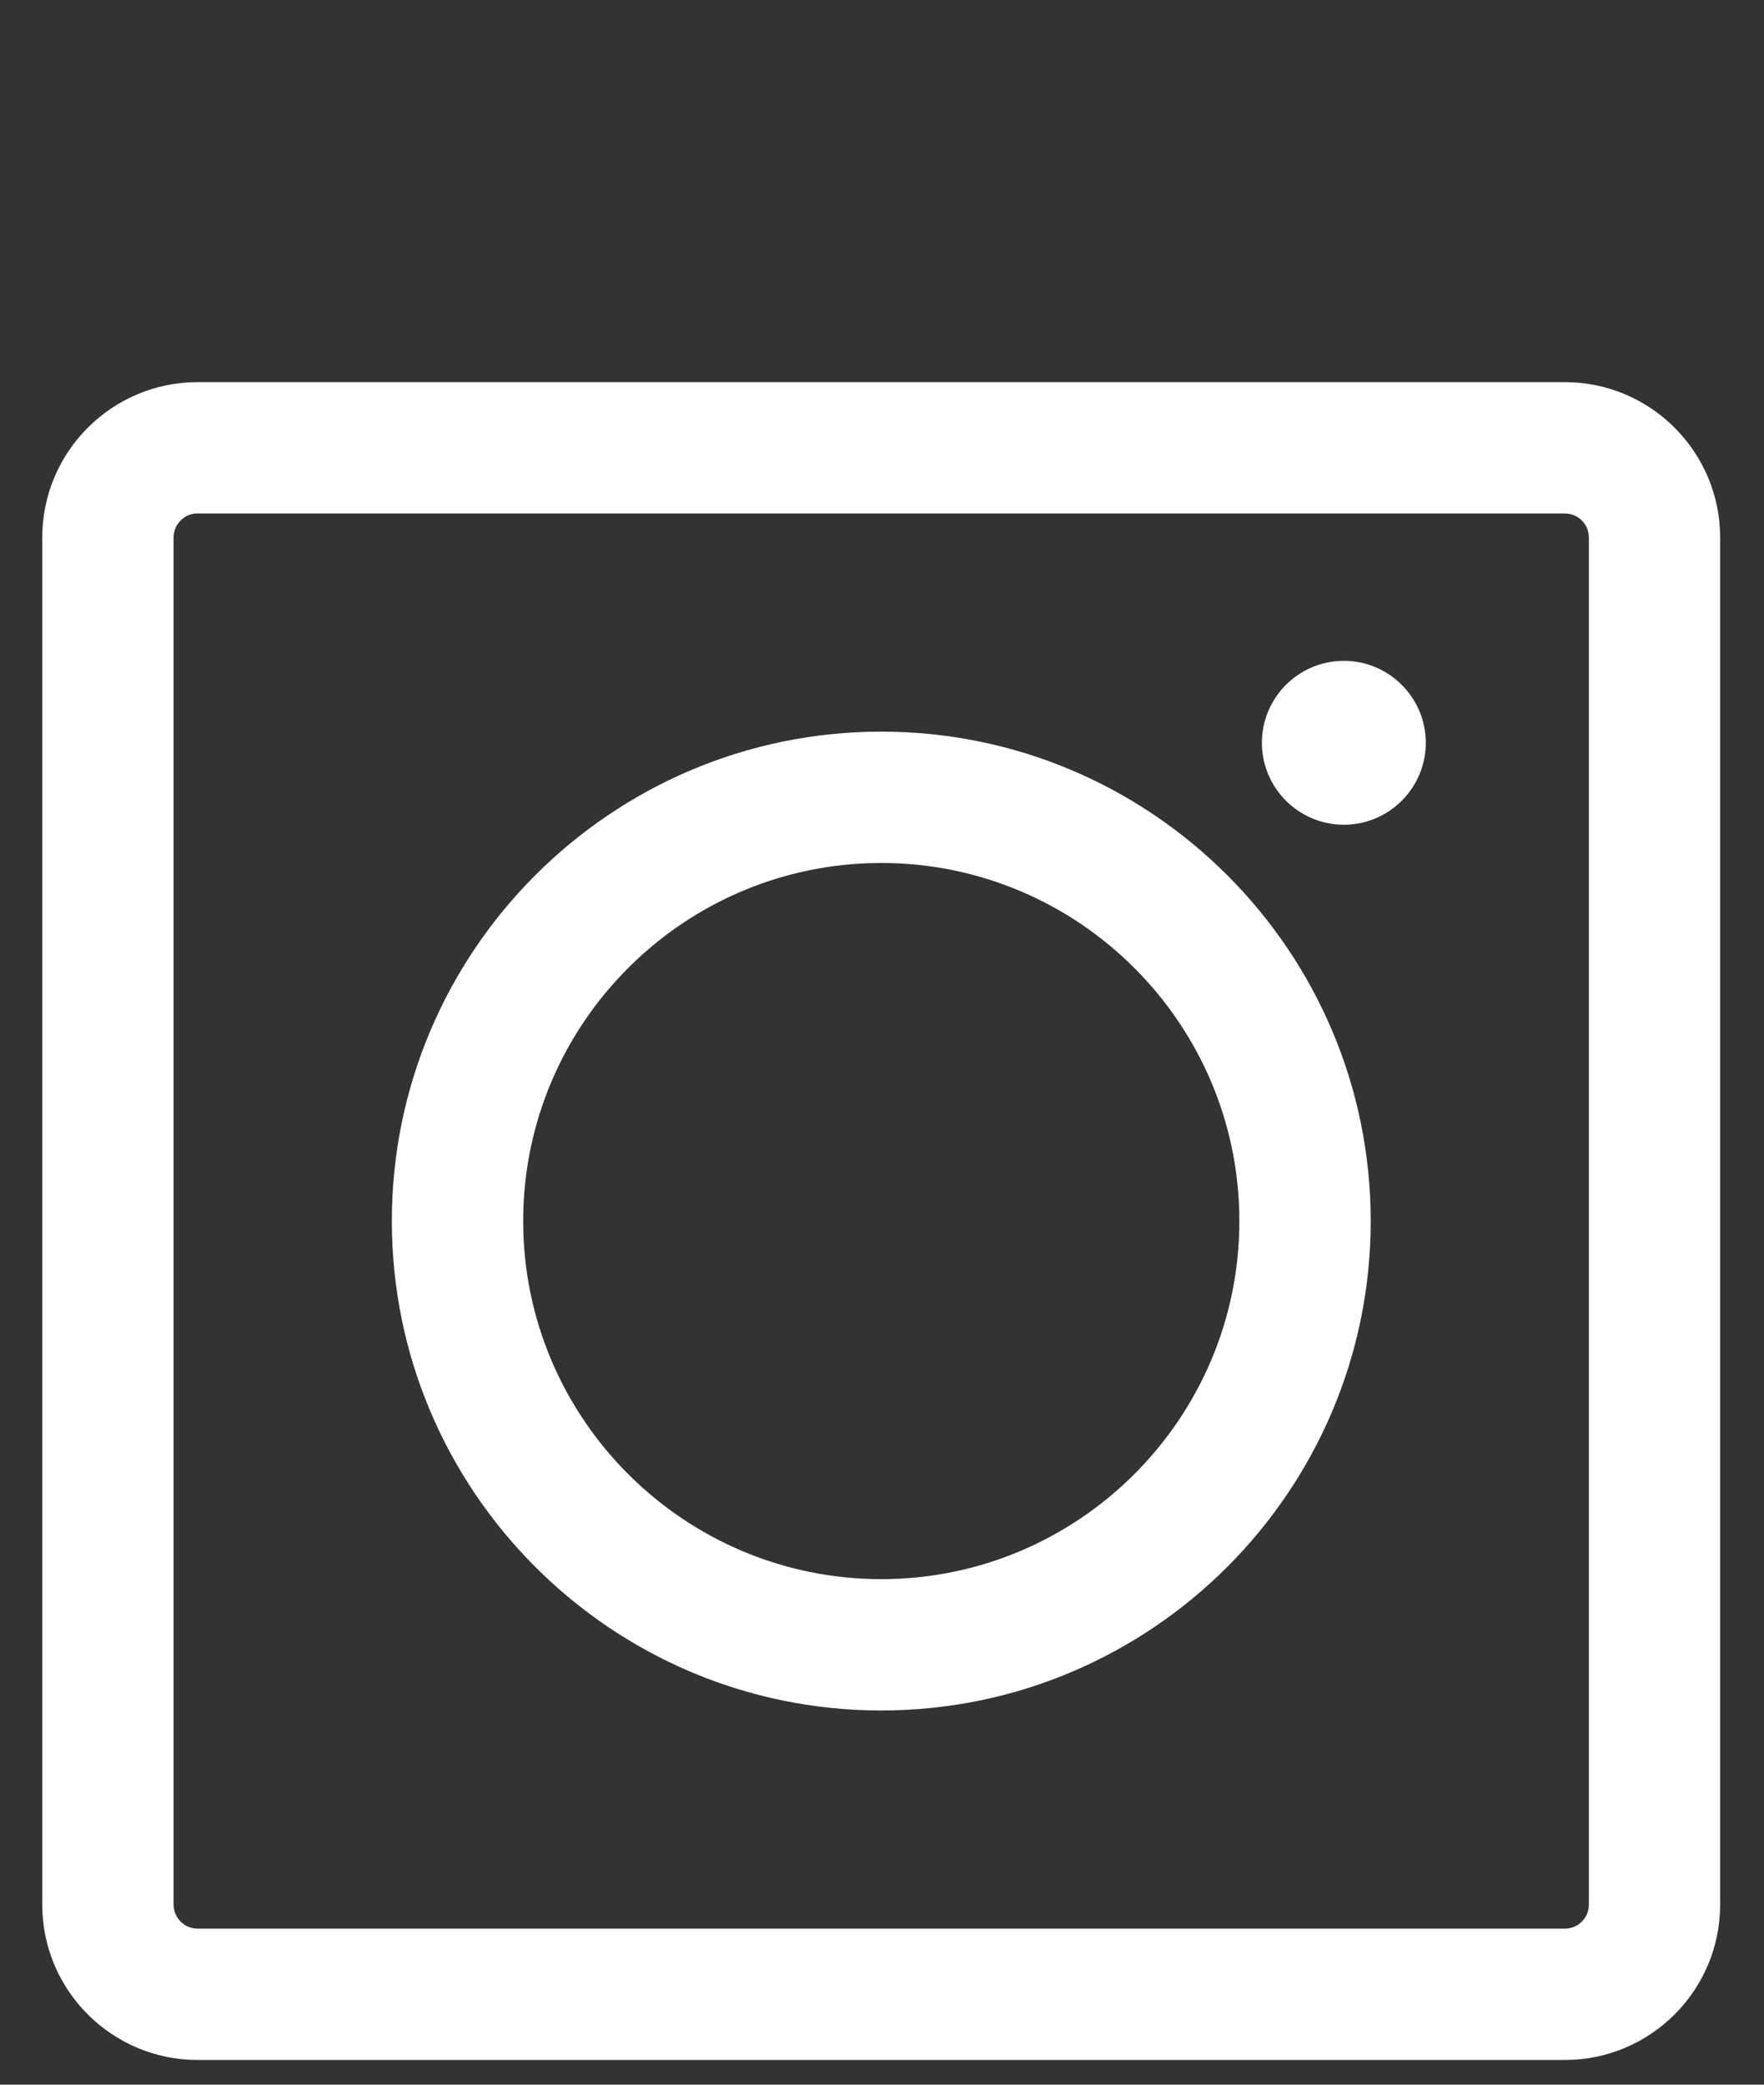
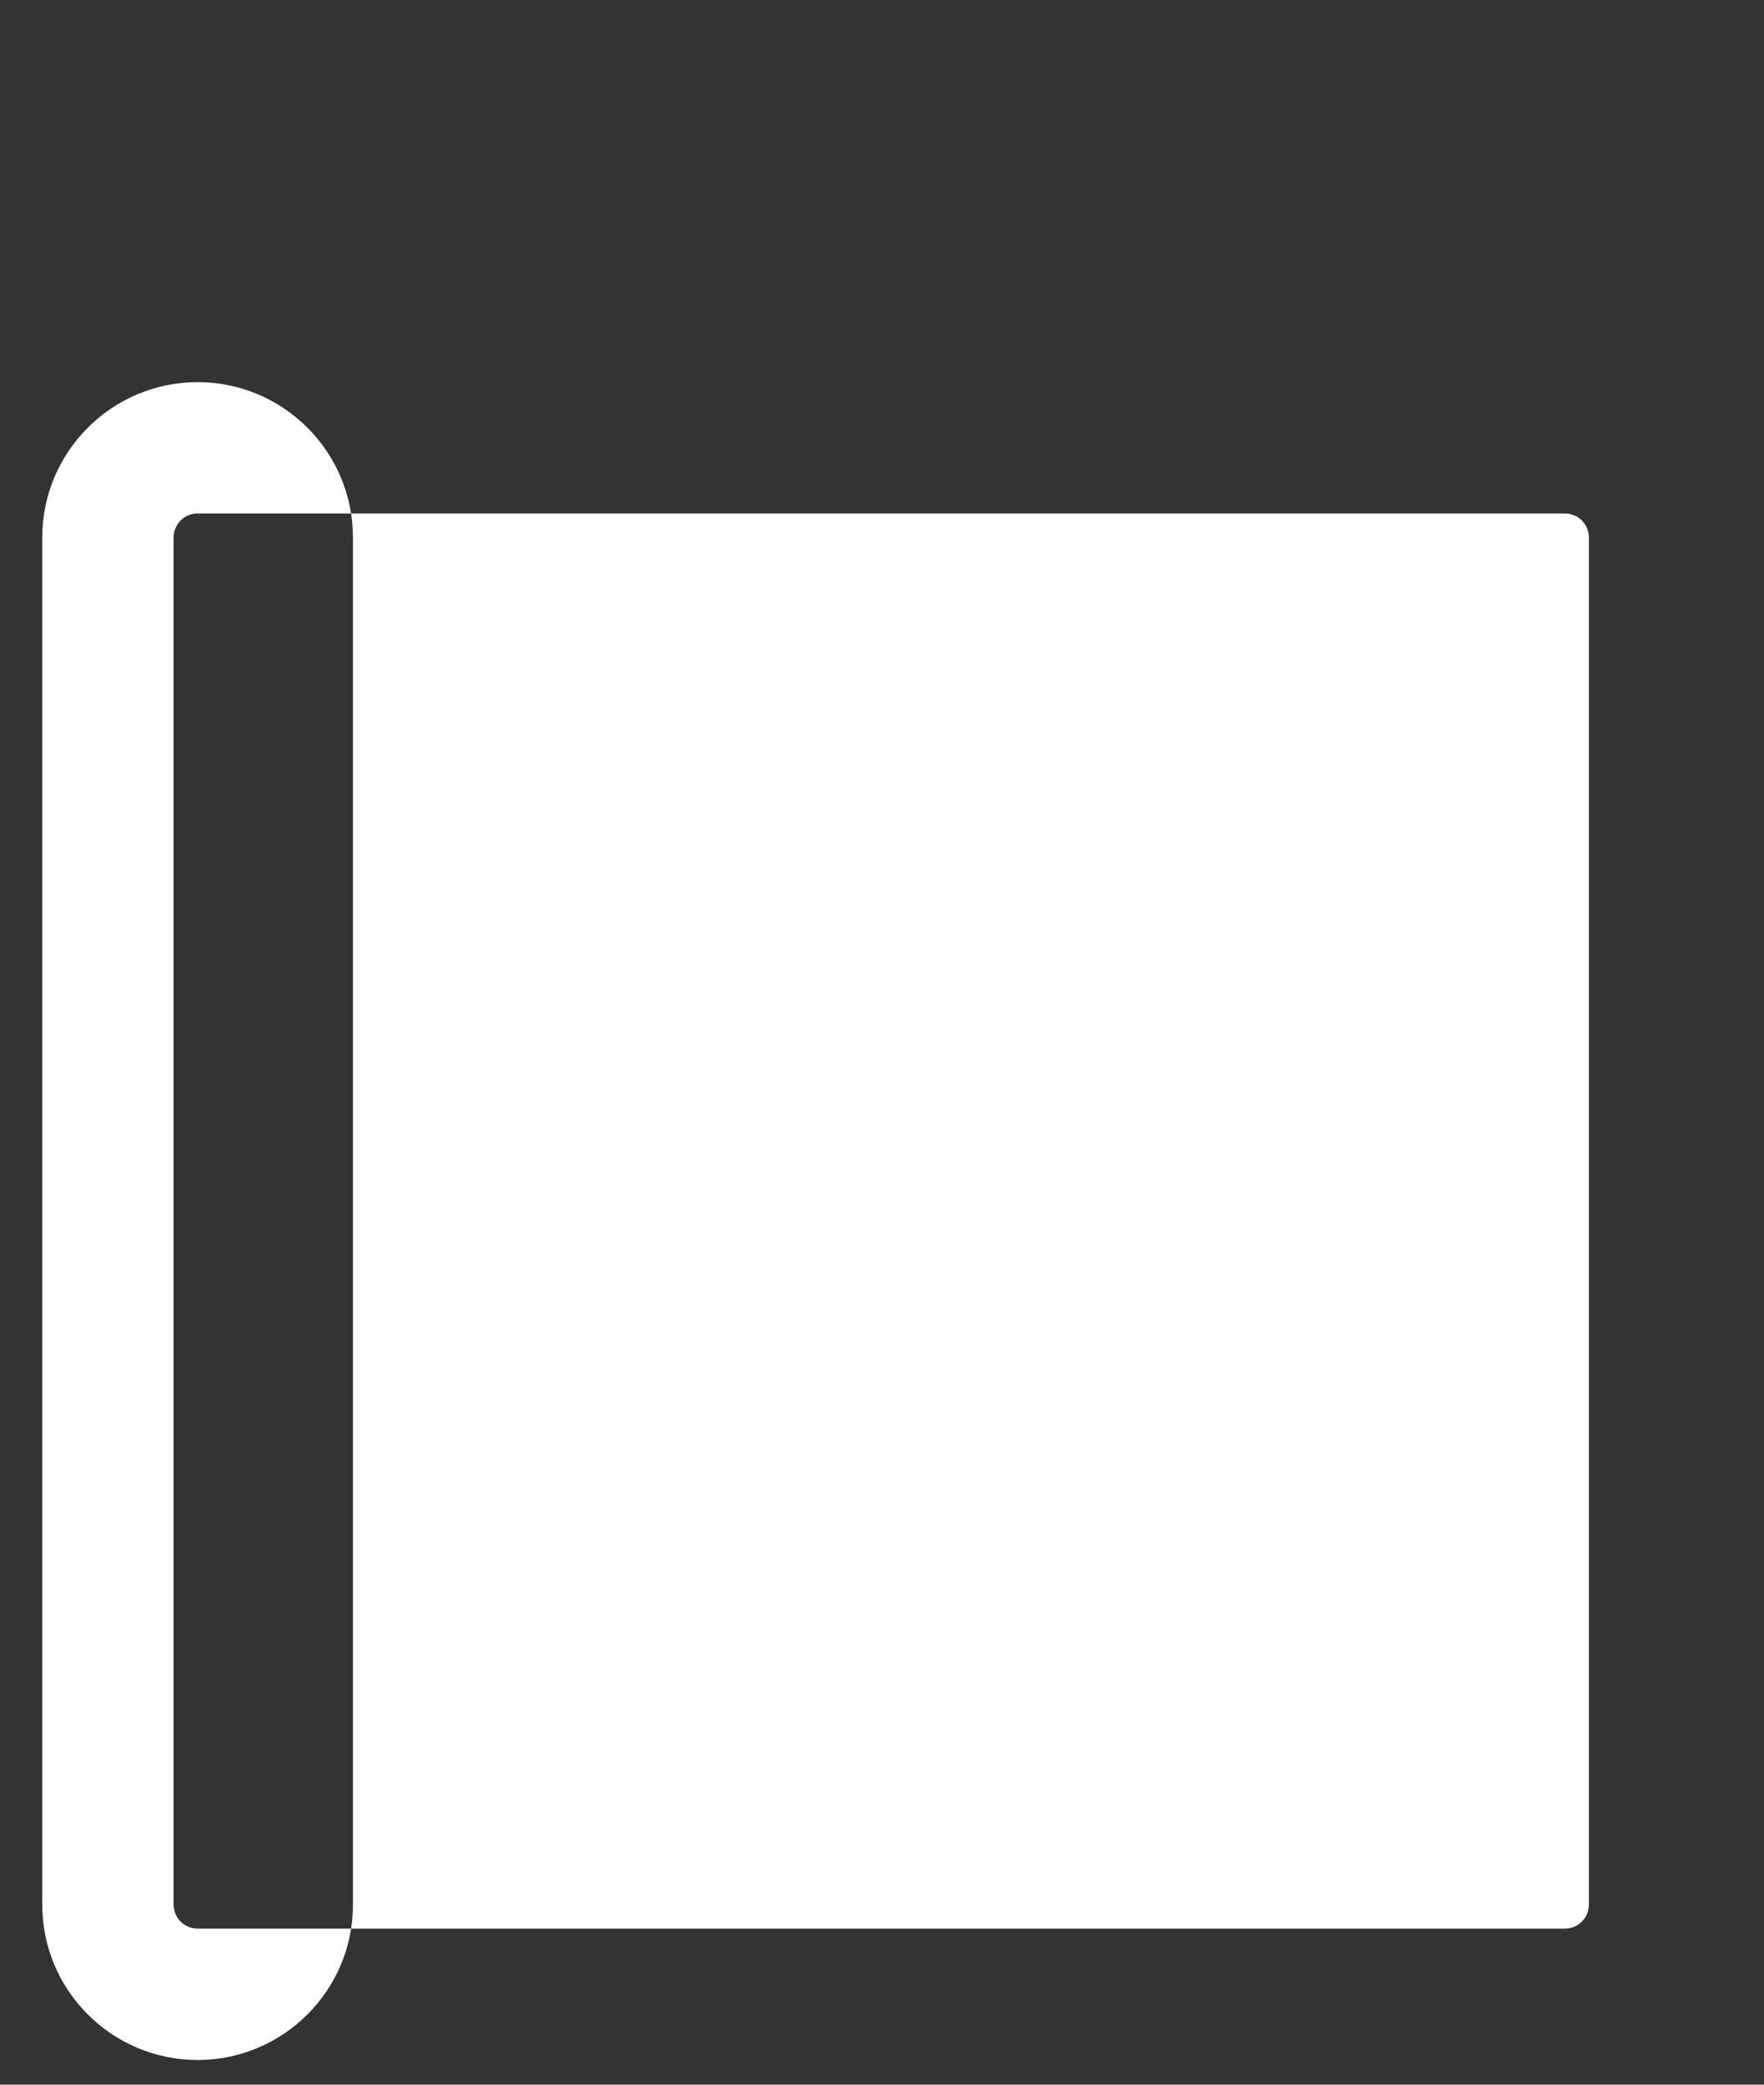
<svg xmlns="http://www.w3.org/2000/svg" id="base" width="22" height="26" viewBox="0 0 22 26">
  <rect x="0" y="0" width="22" height="26" fill="#333333" stroke="none" />
  <defs>
    <style>
      .cls-1 {
        fill: #fff;
      }
    </style>
  </defs>
-   <path class="cls-1" d="m19.516,25.692H2.465c-1.069,0-1.938-.869-1.938-1.937V6.704c0-1.069.869-1.938,1.938-1.938h17.051c1.068,0,1.937.869,1.937,1.938v17.051c0,1.068-.869,1.937-1.937,1.937ZM2.465,6.403c-.166,0-.3.135-.3.3v17.051c0,.166.135.3.3.3h17.051c.166,0,.3-.134.3-.3V6.704c0-.166-.134-.3-.3-.3H2.465Z" />
+   <path class="cls-1" d="m19.516,25.692H2.465c-1.069,0-1.938-.869-1.938-1.937V6.704c0-1.069.869-1.938,1.938-1.938c1.068,0,1.937.869,1.937,1.938v17.051c0,1.068-.869,1.937-1.937,1.937ZM2.465,6.403c-.166,0-.3.135-.3.3v17.051c0,.166.135.3.3.3h17.051c.166,0,.3-.134.3-.3V6.704c0-.166-.134-.3-.3-.3H2.465Z" />
  <path class="cls-1" d="m10.991,21.333c-3.366,0-6.104-2.738-6.104-6.104s2.738-6.104,6.104-6.104,6.104,2.738,6.104,6.104-2.738,6.104-6.104,6.104Zm0-10.57c-2.463,0-4.466,2.004-4.466,4.466s2.004,4.466,4.466,4.466,4.466-2.004,4.466-4.466-2.004-4.466-4.466-4.466Z" />
-   <path class="cls-1" d="m16.76,8.242c-.564,0-1.022.459-1.022,1.022s.458,1.022,1.022,1.022,1.022-.459,1.022-1.022-.458-1.022-1.022-1.022Z" />
</svg>